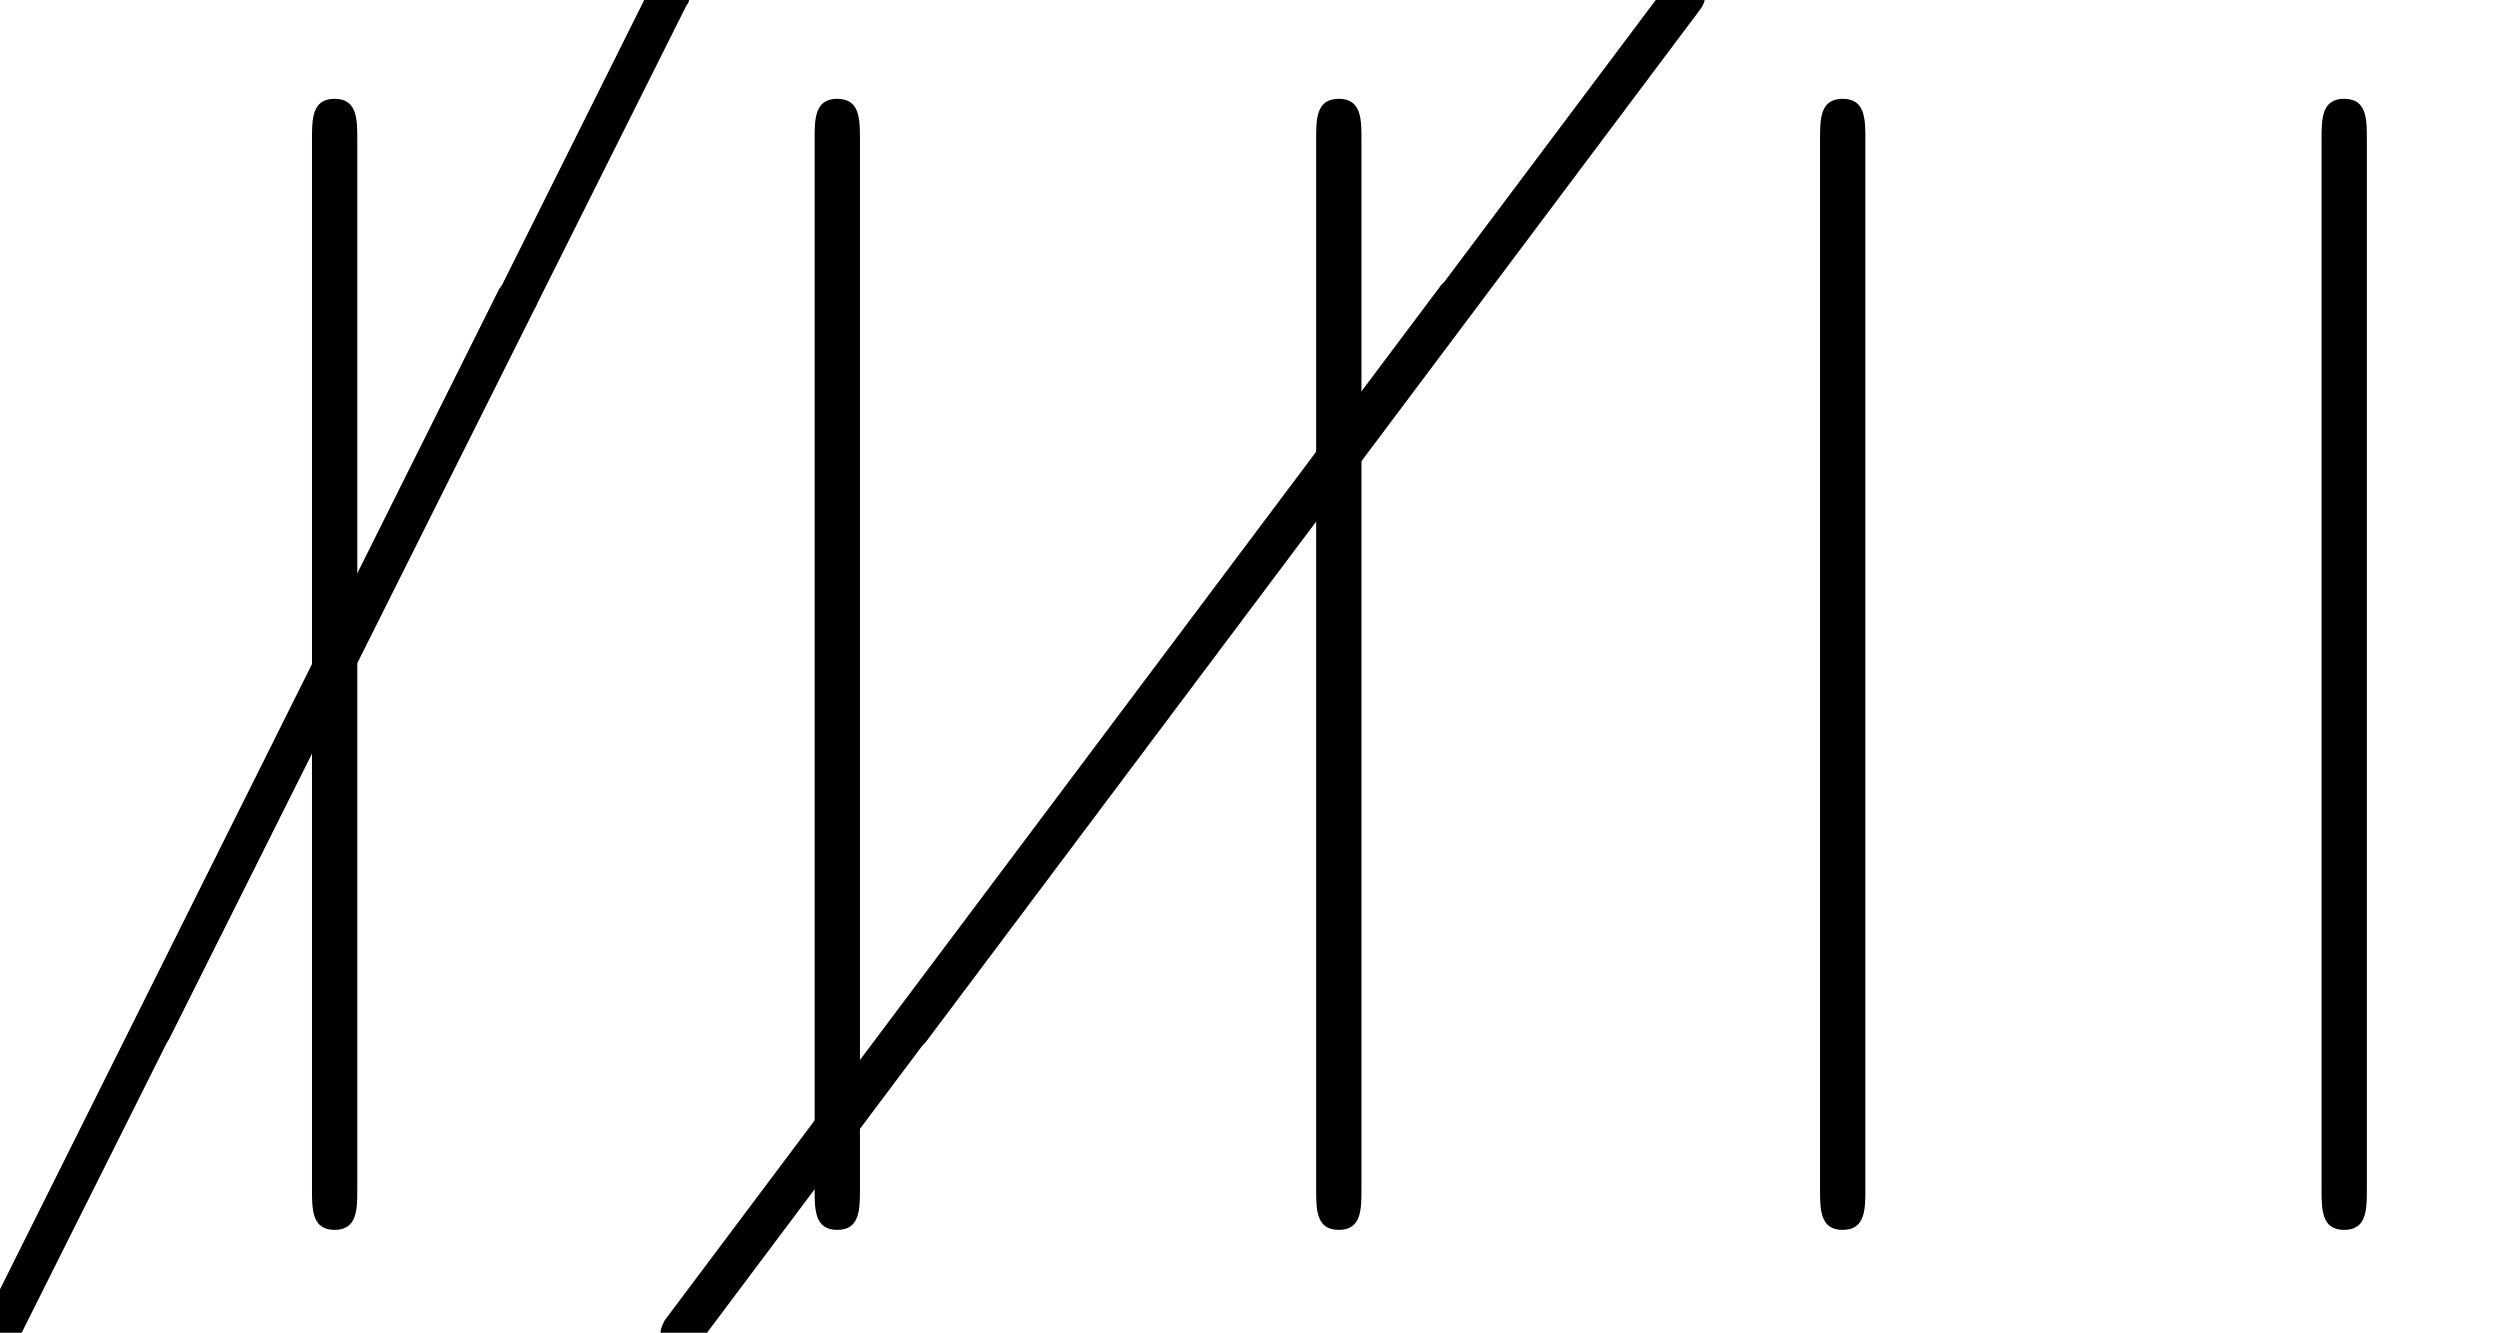
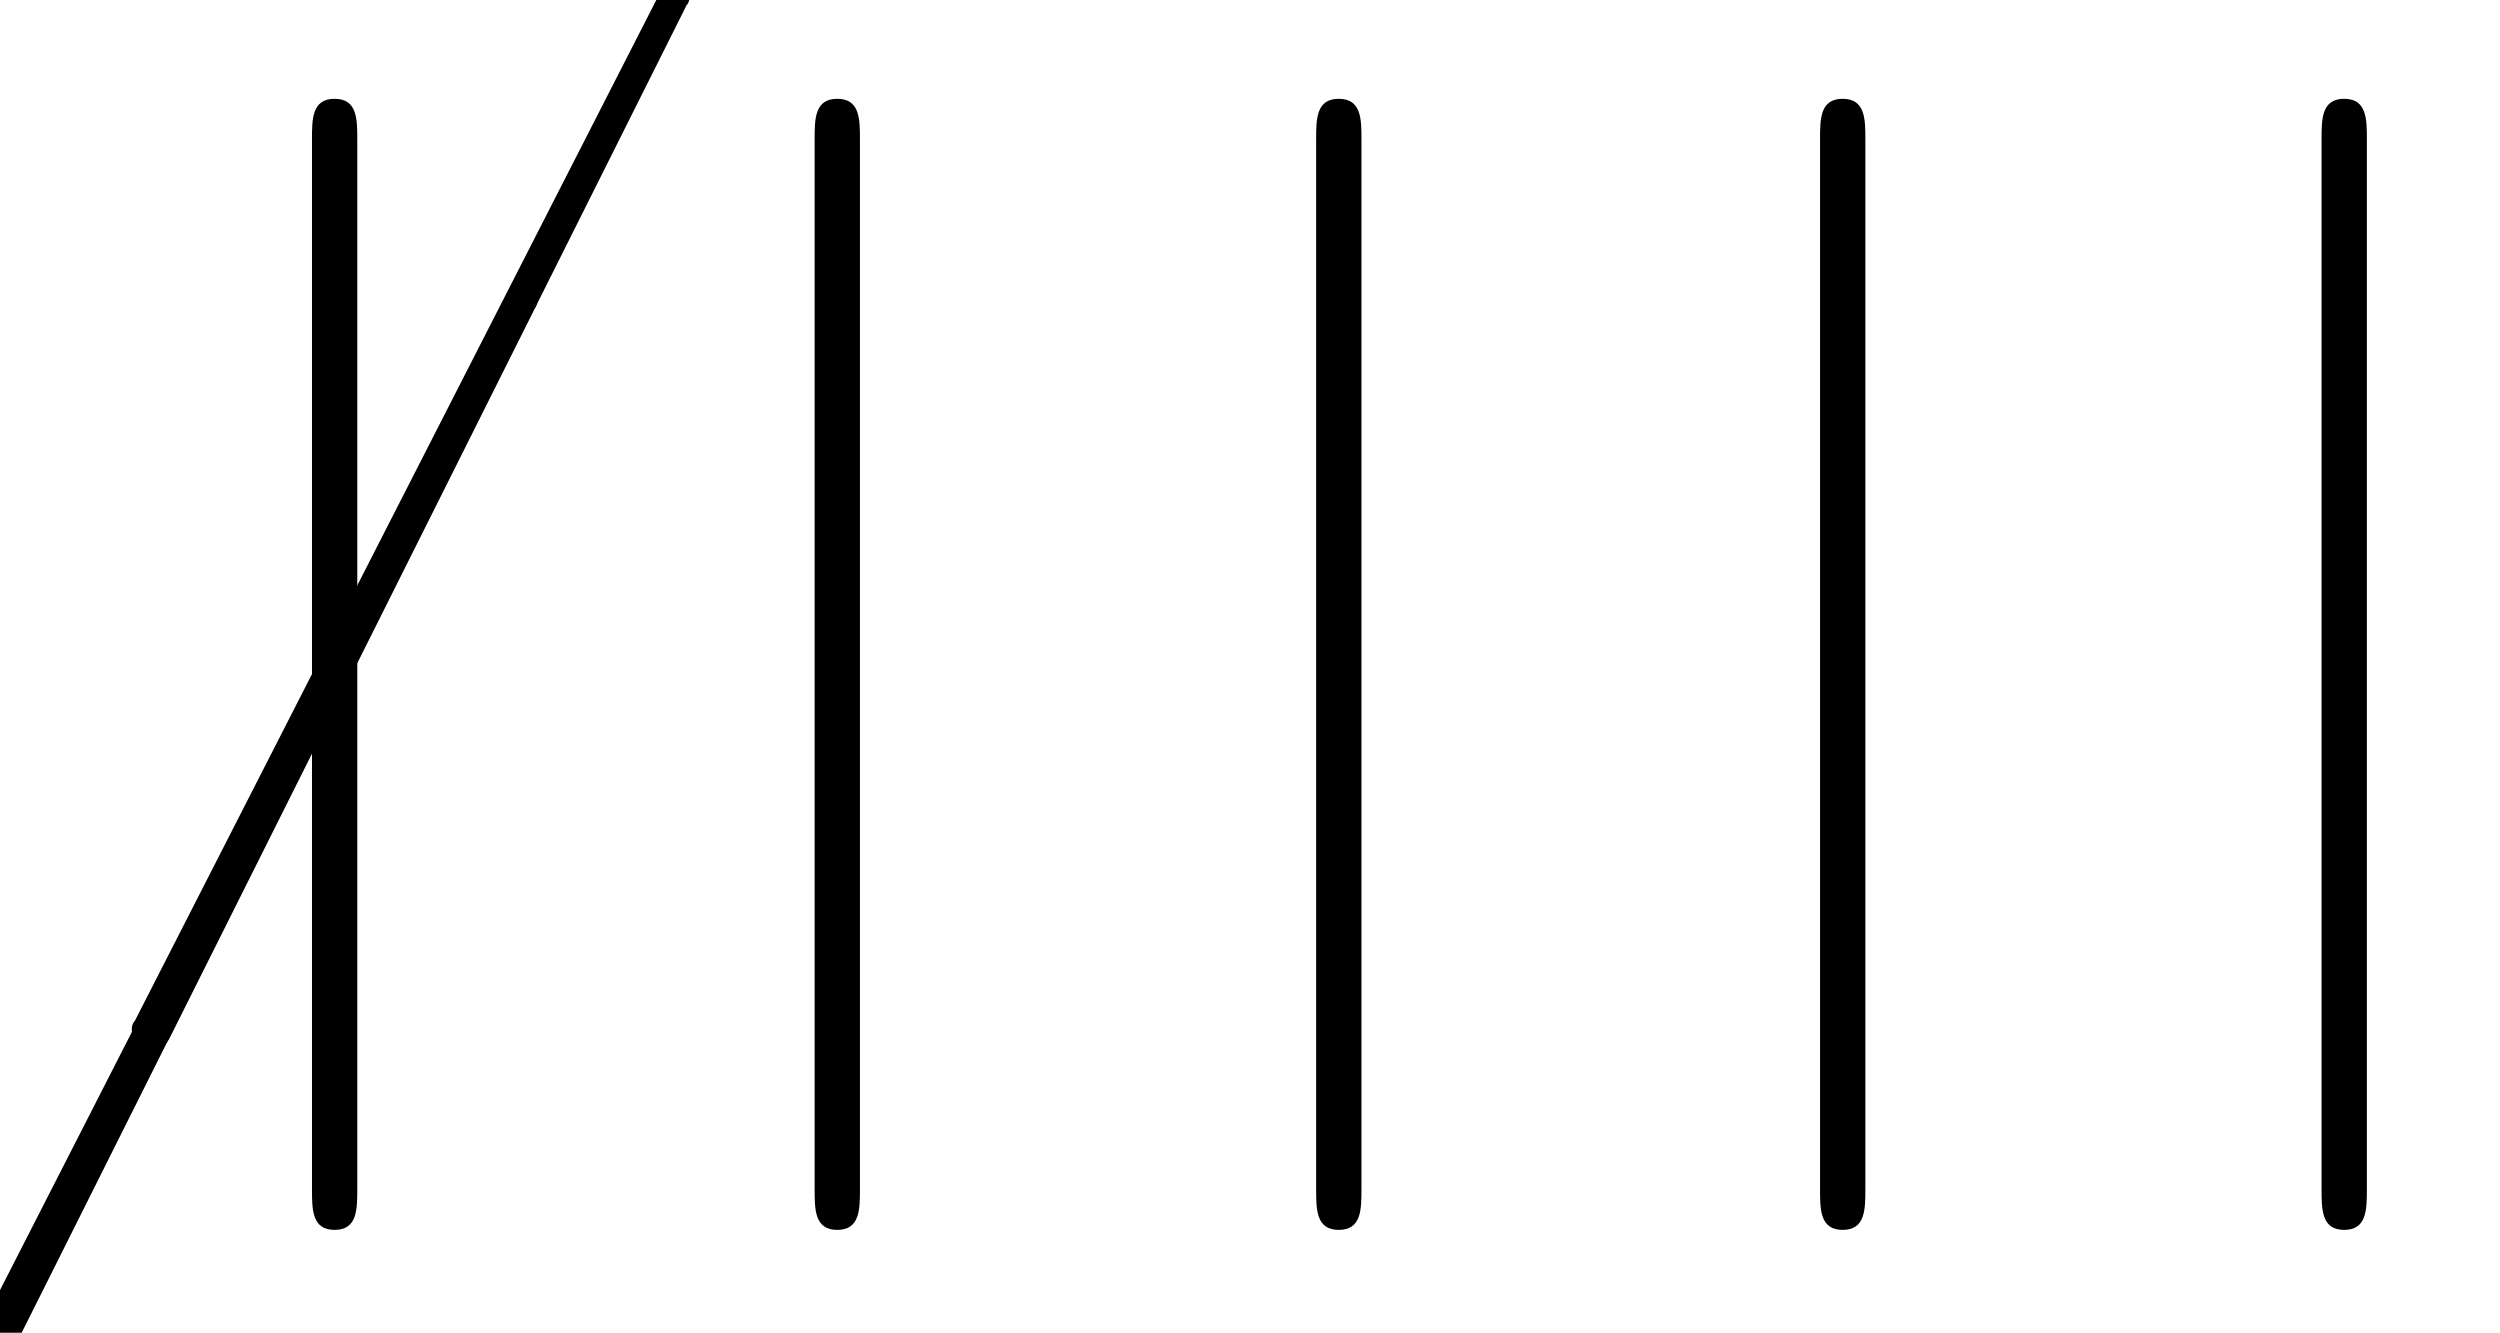
<svg xmlns="http://www.w3.org/2000/svg" xmlns:xlink="http://www.w3.org/1999/xlink" height="12.854pt" version="1.1" viewBox="220.203 73.156 24.112 12.854" width="24.112pt">
  <defs>
    <path d="M1.735 -7.789C1.735 -7.985 1.735 -8.182 1.516 -8.182S1.298 -7.985 1.298 -7.789V2.335C1.298 2.531 1.298 2.727 1.516 2.727S1.735 2.531 1.735 2.335V-7.789Z" id="g0-106" />
-     <path d="M5.151 -9.873C5.171 -9.893 5.181 -9.923 5.181 -9.963C5.181 -10.072 5.091 -10.162 4.981 -10.162C4.902 -10.162 4.832 -10.112 4.802 -10.042L-0.169 -0.08C-0.189 -0.06 -0.199 -0.03 -0.199 0C-0.199 0.11 -0.11 0.199 0 0.199C0.07 0.199 0.139 0.149 0.169 0.08L5.151 -9.873Z" id="g1-1" />
-     <path d="M7.631 -9.843C7.651 -9.873 7.671 -9.913 7.671 -9.963C7.671 -10.072 7.582 -10.162 7.472 -10.162C7.402 -10.162 7.342 -10.132 7.313 -10.082L-0.159 -0.12C-0.179 -0.08 -0.199 -0.04 -0.199 0C-0.199 0.11 -0.11 0.199 0 0.199C0.06 0.199 0.12 0.169 0.159 0.12L7.631 -9.843Z" id="g1-19" />
+     <path d="M5.151 -9.873C5.171 -9.893 5.181 -9.923 5.181 -9.963C5.181 -10.072 5.091 -10.162 4.981 -10.162L-0.169 -0.08C-0.189 -0.06 -0.199 -0.03 -0.199 0C-0.199 0.11 -0.11 0.199 0 0.199C0.07 0.199 0.139 0.149 0.169 0.08L5.151 -9.873Z" id="g1-1" />
  </defs>
  <g id="page1">
    <use x="220.203" xlink:href="#g1-1" y="86.01" />
    <use x="221.673" xlink:href="#g1-1" y="83.081" />
    <use x="221.914" xlink:href="#g0-106" y="82.291" />
    <use x="226.773" xlink:href="#g1-19" y="86.01" />
    <use x="228.977" xlink:href="#g1-19" y="83.081" />
    <use x="226.762" xlink:href="#g0-106" y="82.291" />
    <use x="231.599" xlink:href="#g0-106" y="82.291" />
    <use x="236.459" xlink:href="#g0-106" y="82.291" />
    <use x="241.296" xlink:href="#g0-106" y="82.291" />
  </g>
</svg>